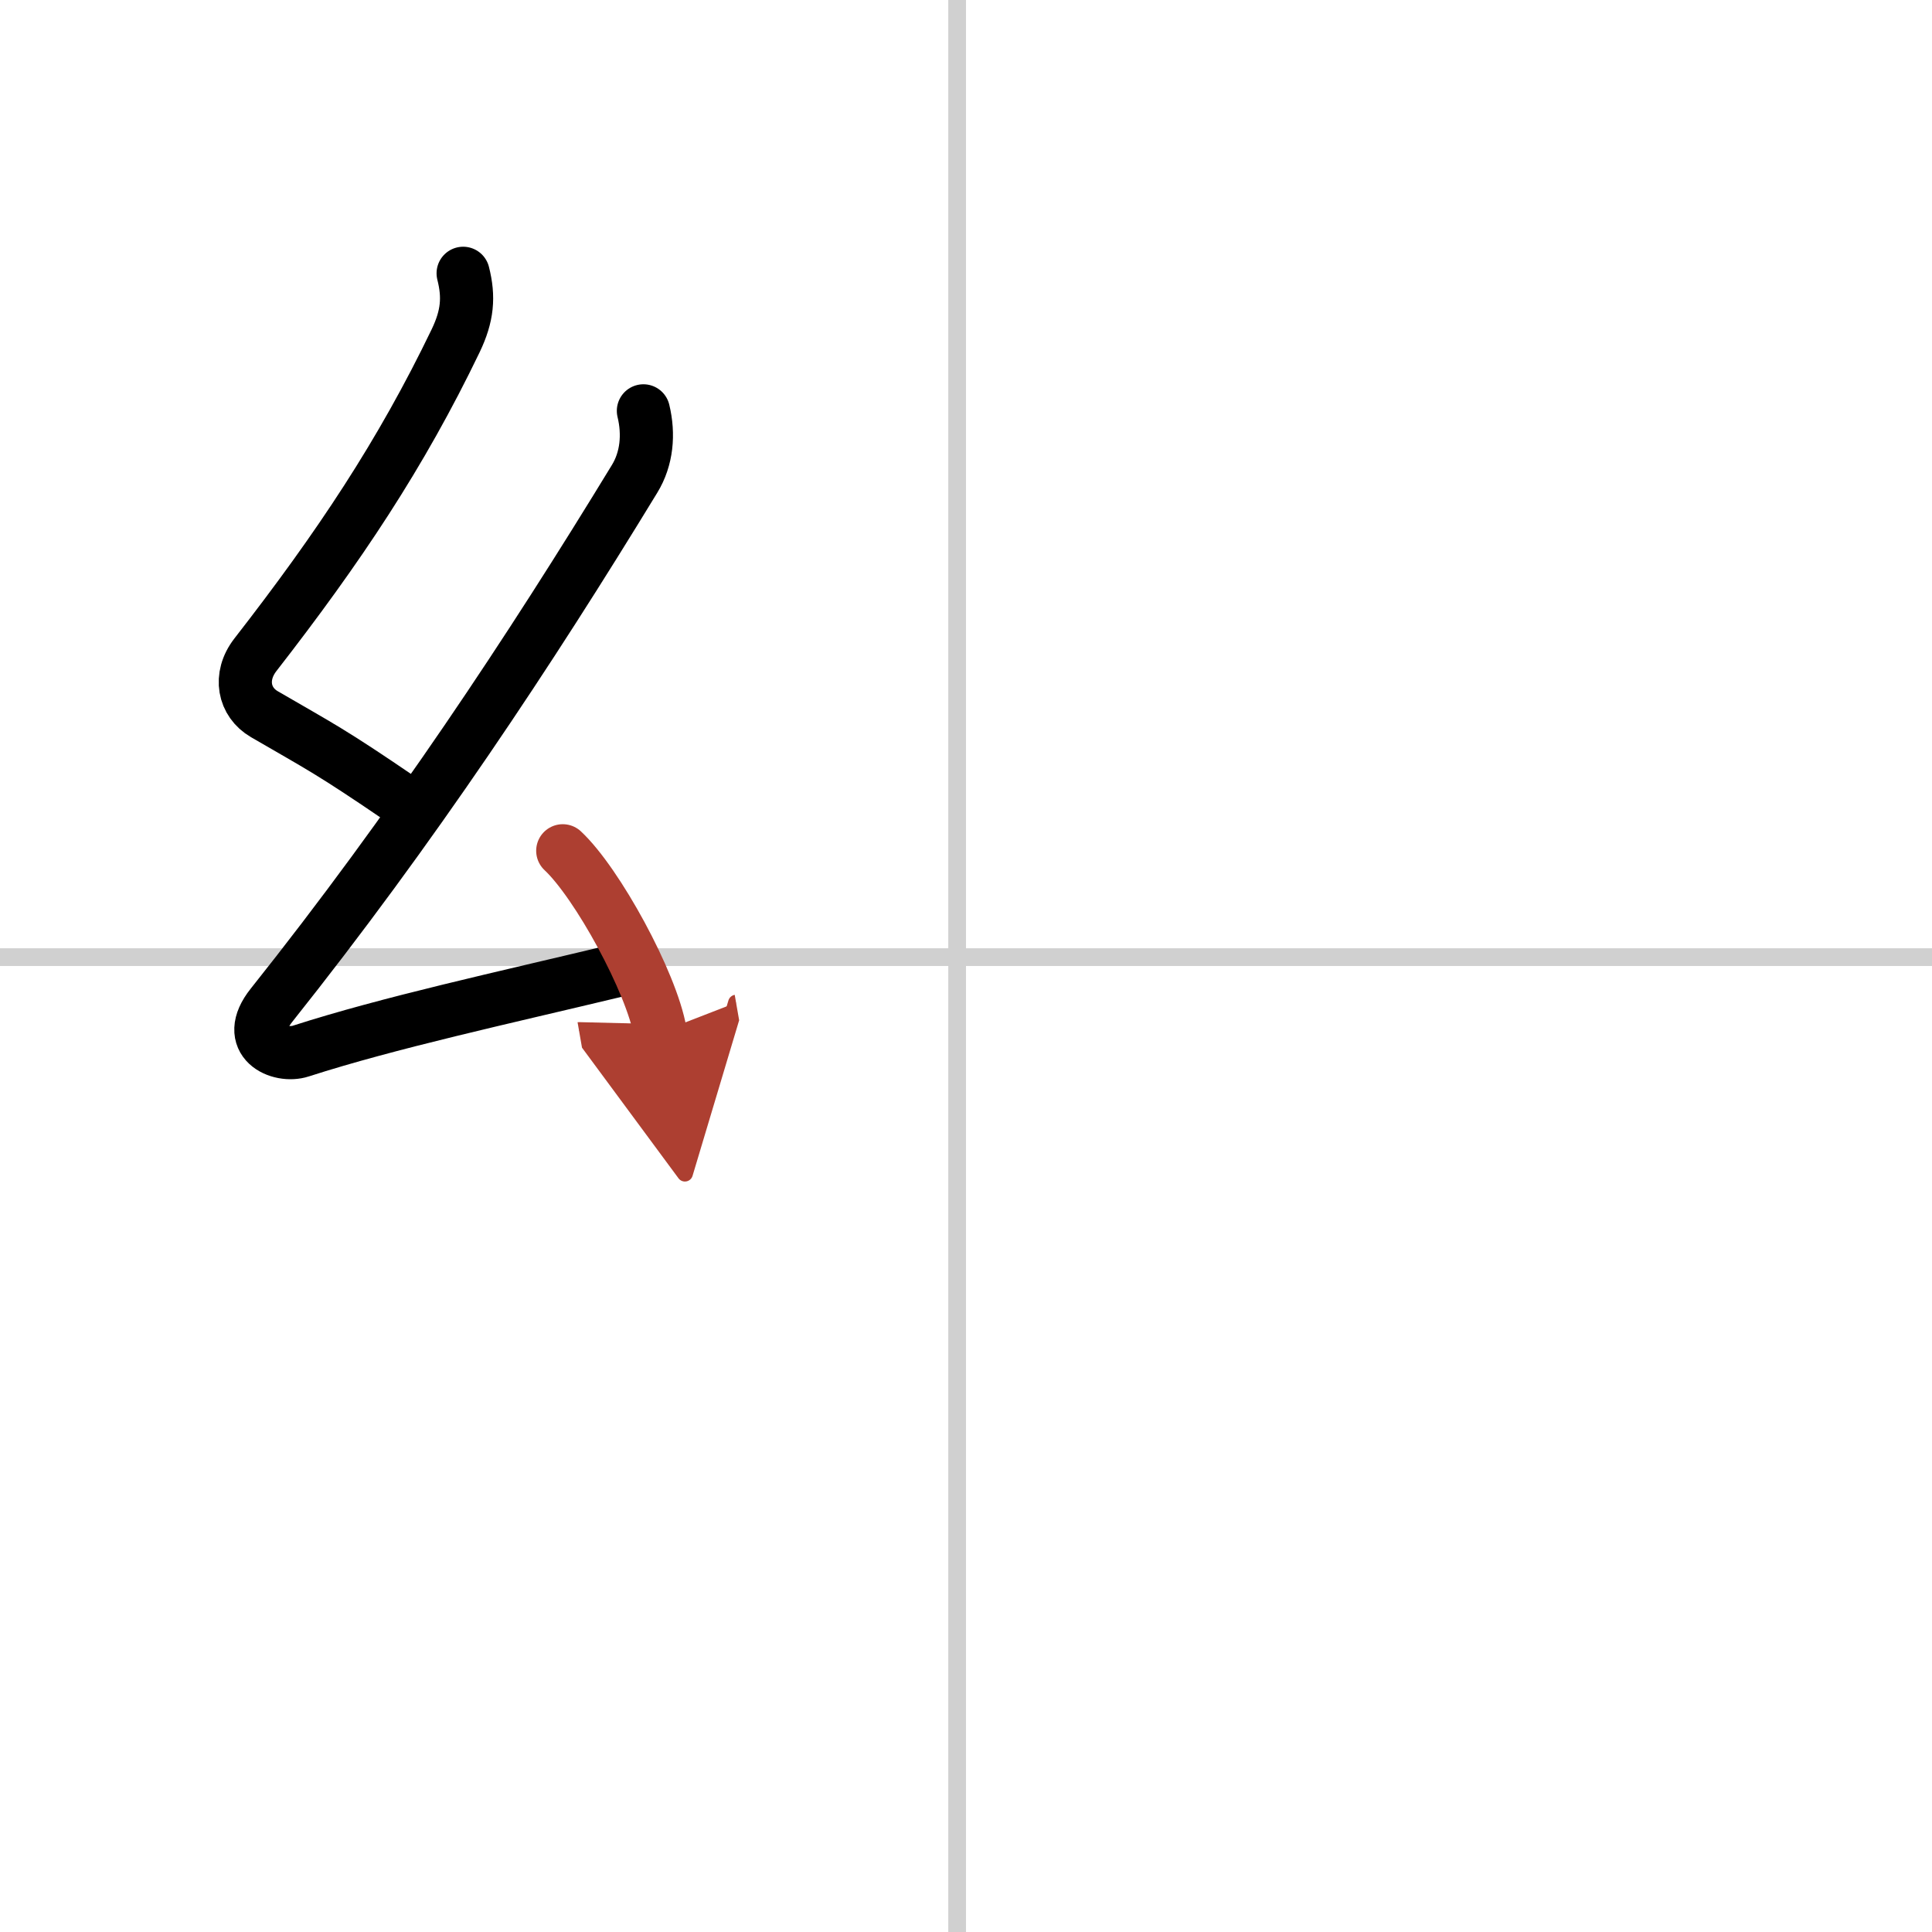
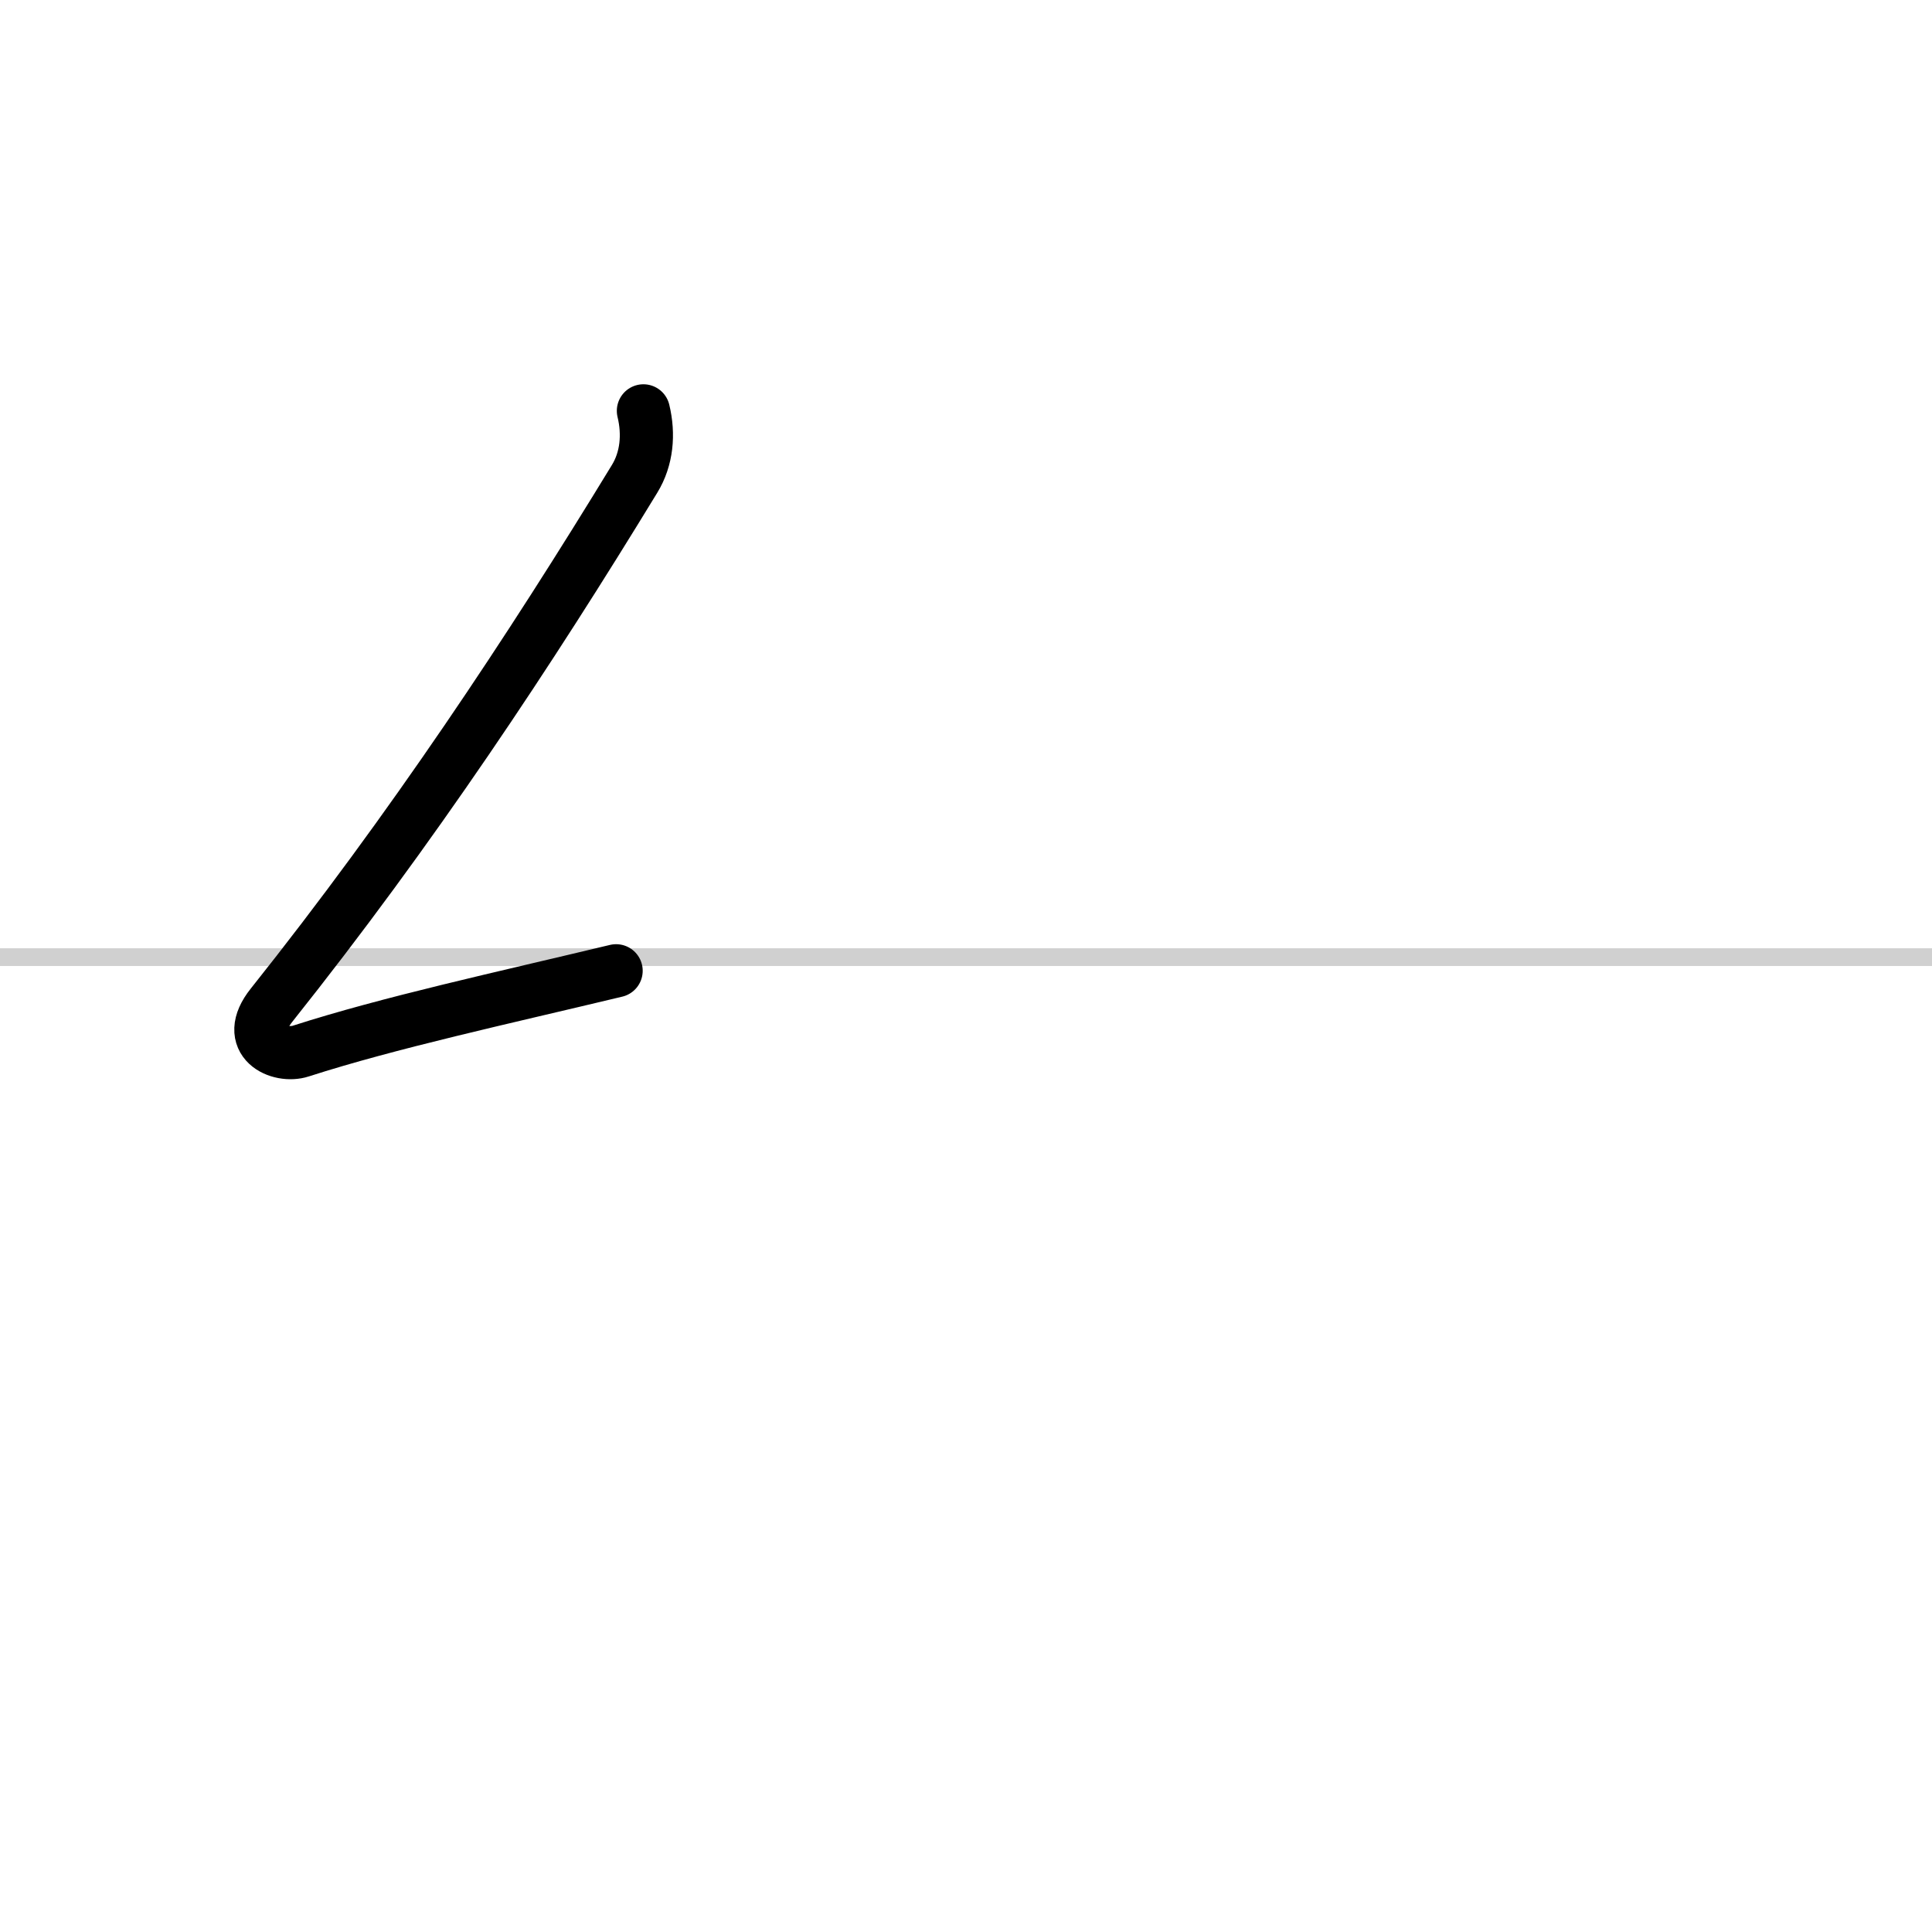
<svg xmlns="http://www.w3.org/2000/svg" width="400" height="400" viewBox="0 0 109 109">
  <defs>
    <marker id="a" markerWidth="4" orient="auto" refX="1" refY="5" viewBox="0 0 10 10">
-       <polyline points="0 0 10 5 0 10 1 5" fill="#ad3f31" stroke="#ad3f31" />
-     </marker>
+       </marker>
  </defs>
  <g fill="none" stroke="#000" stroke-linecap="round" stroke-linejoin="round" stroke-width="3">
-     <rect width="100%" height="100%" fill="#fff" stroke="#fff" />
-     <line x1="54" x2="54" y2="109" stroke="#d0d0d0" stroke-width="1" />
    <line x2="109" y1="54" y2="54" stroke="#d0d0d0" stroke-width="1" />
-     <path d="m26.13 15.42c0.34 1.34 0.25 2.4-0.42 3.8-3.08 6.4-6.58 11.65-11.3 17.72-0.96 1.24-0.65 2.68 0.5 3.35 3.2 1.86 3.72 2.08 7.72 4.81" />
    <path d="m36.3 23.18c0.32 1.32 0.2 2.7-0.5 3.84-5.9 9.68-12.55 19.73-20.48 29.69-1.64 2.06 0.46 2.98 1.65 2.59 5-1.61 11.37-2.99 17.79-4.53" />
-     <path d="m31.75 48c1.94 1.81 5.01 7.42 5.5 10.23" marker-end="url(#a)" stroke="#ad3f31" />
  </g>
</svg>